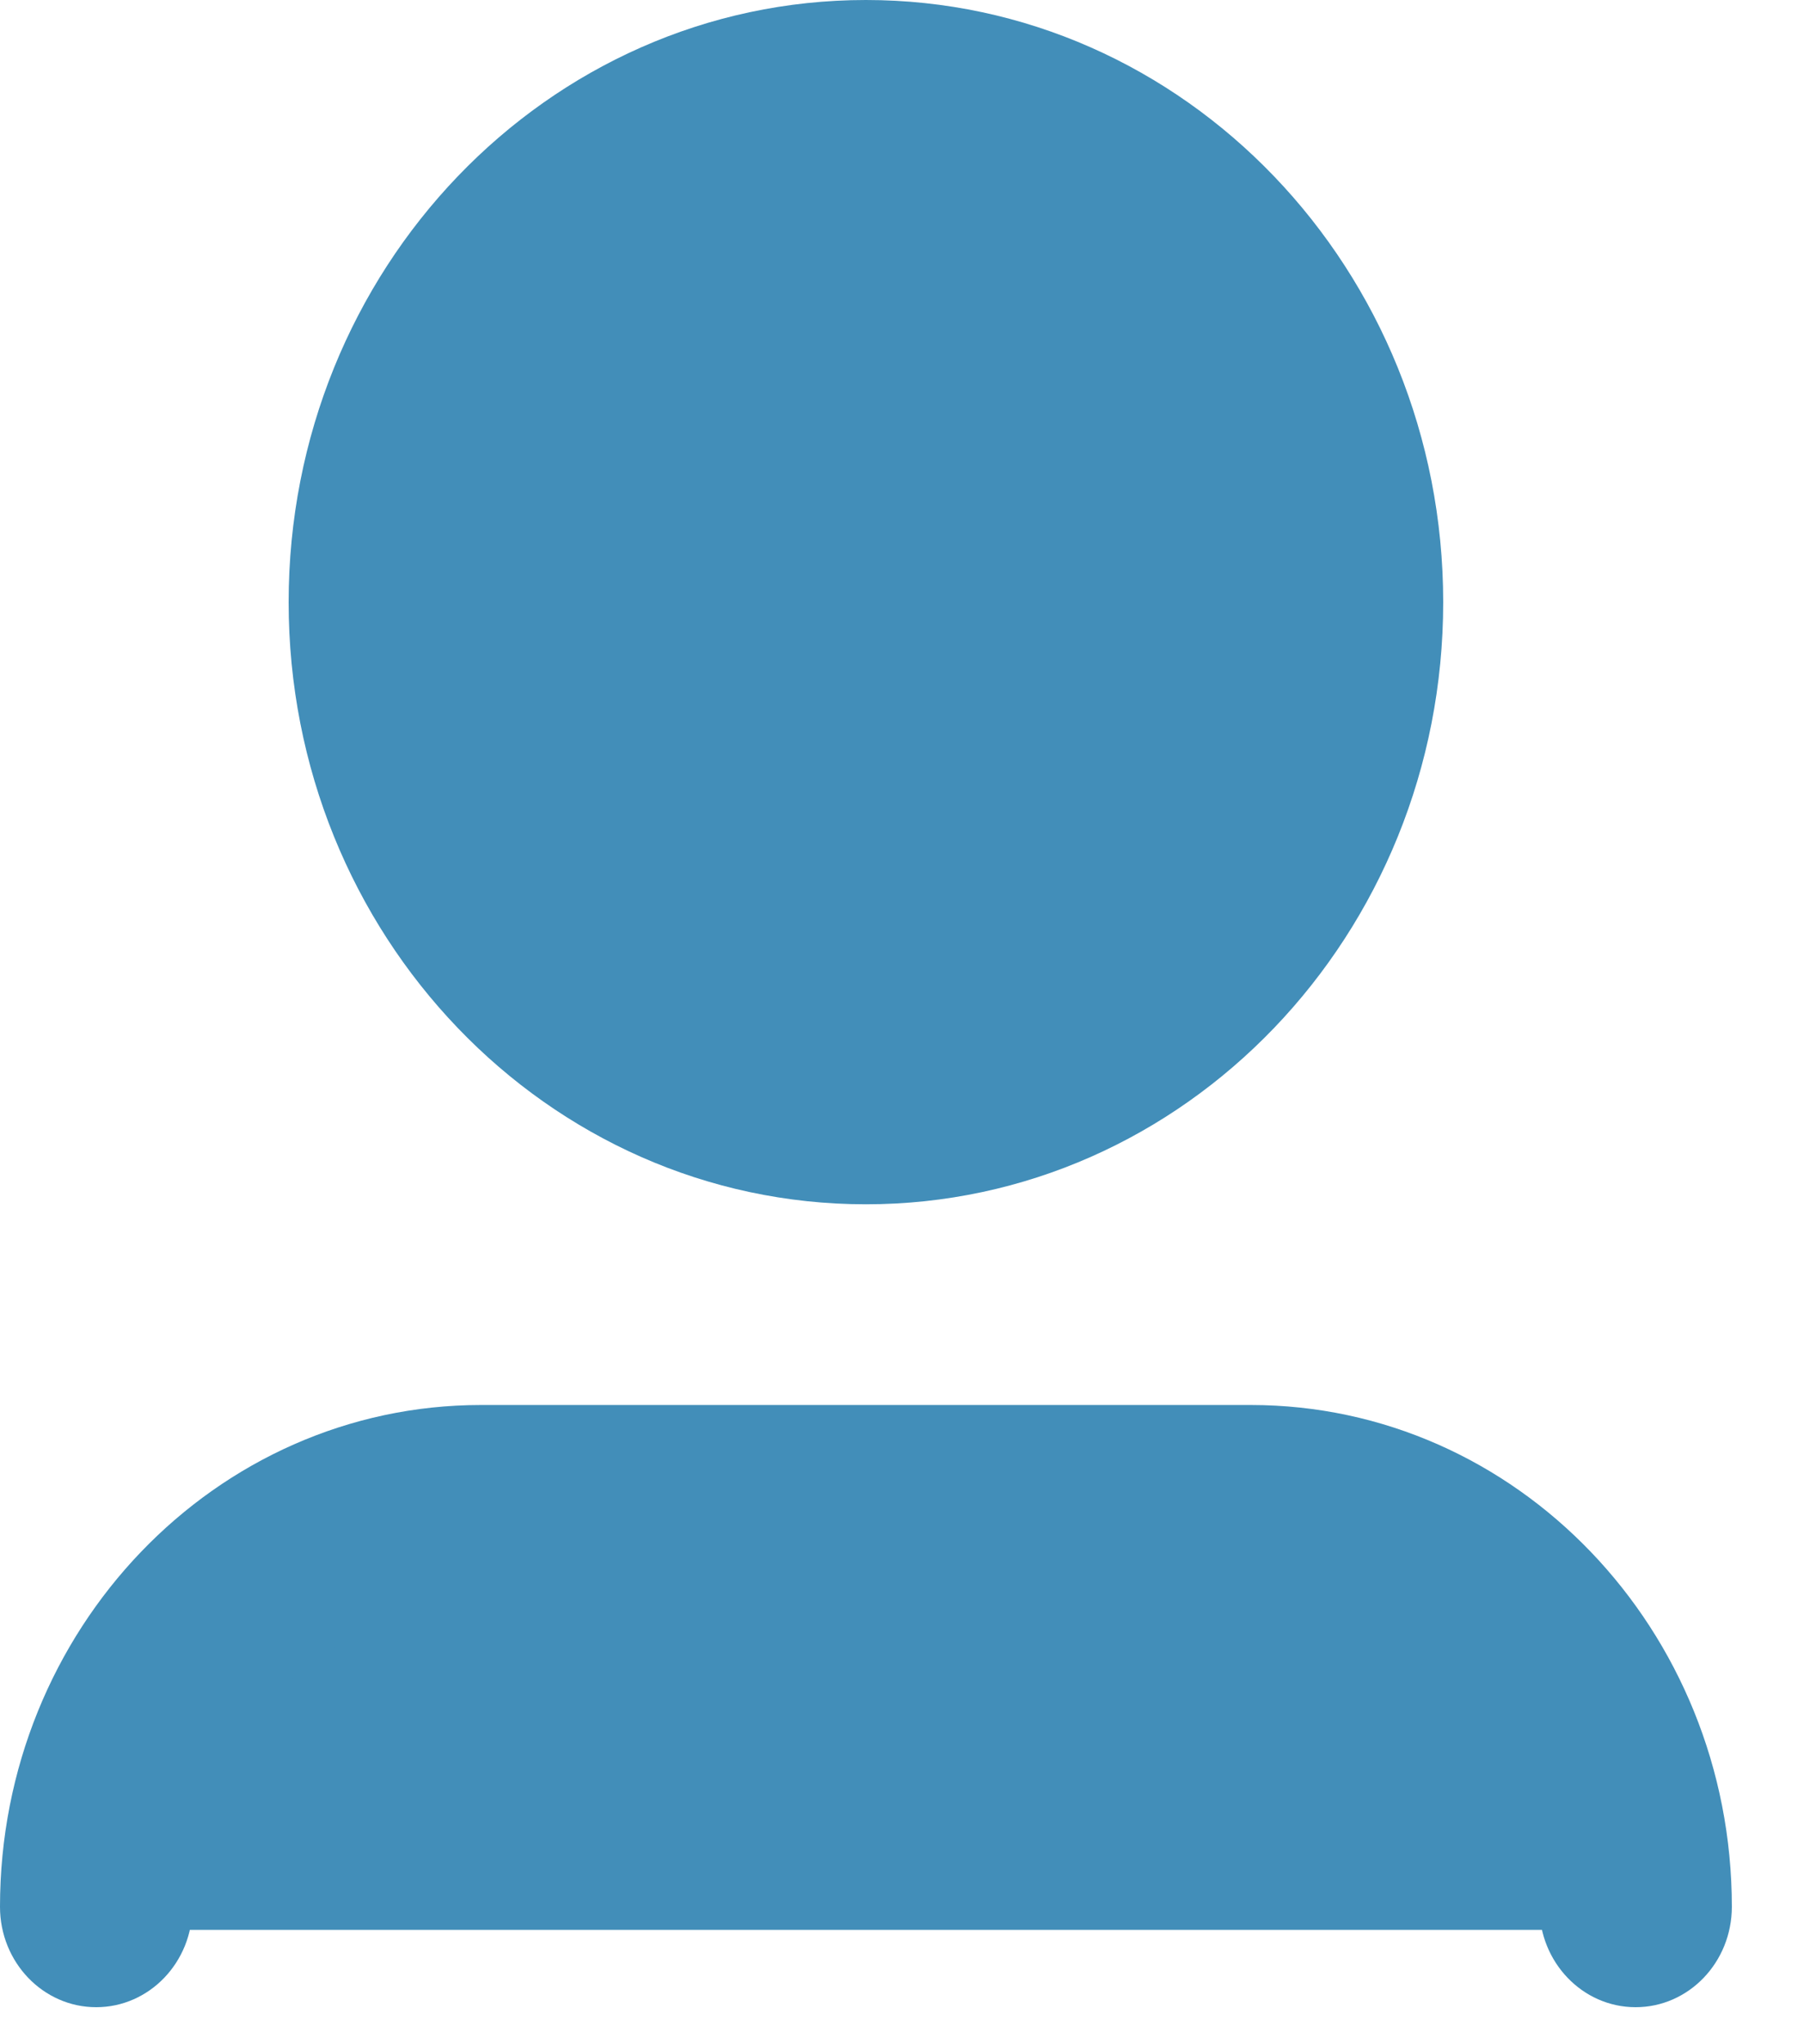
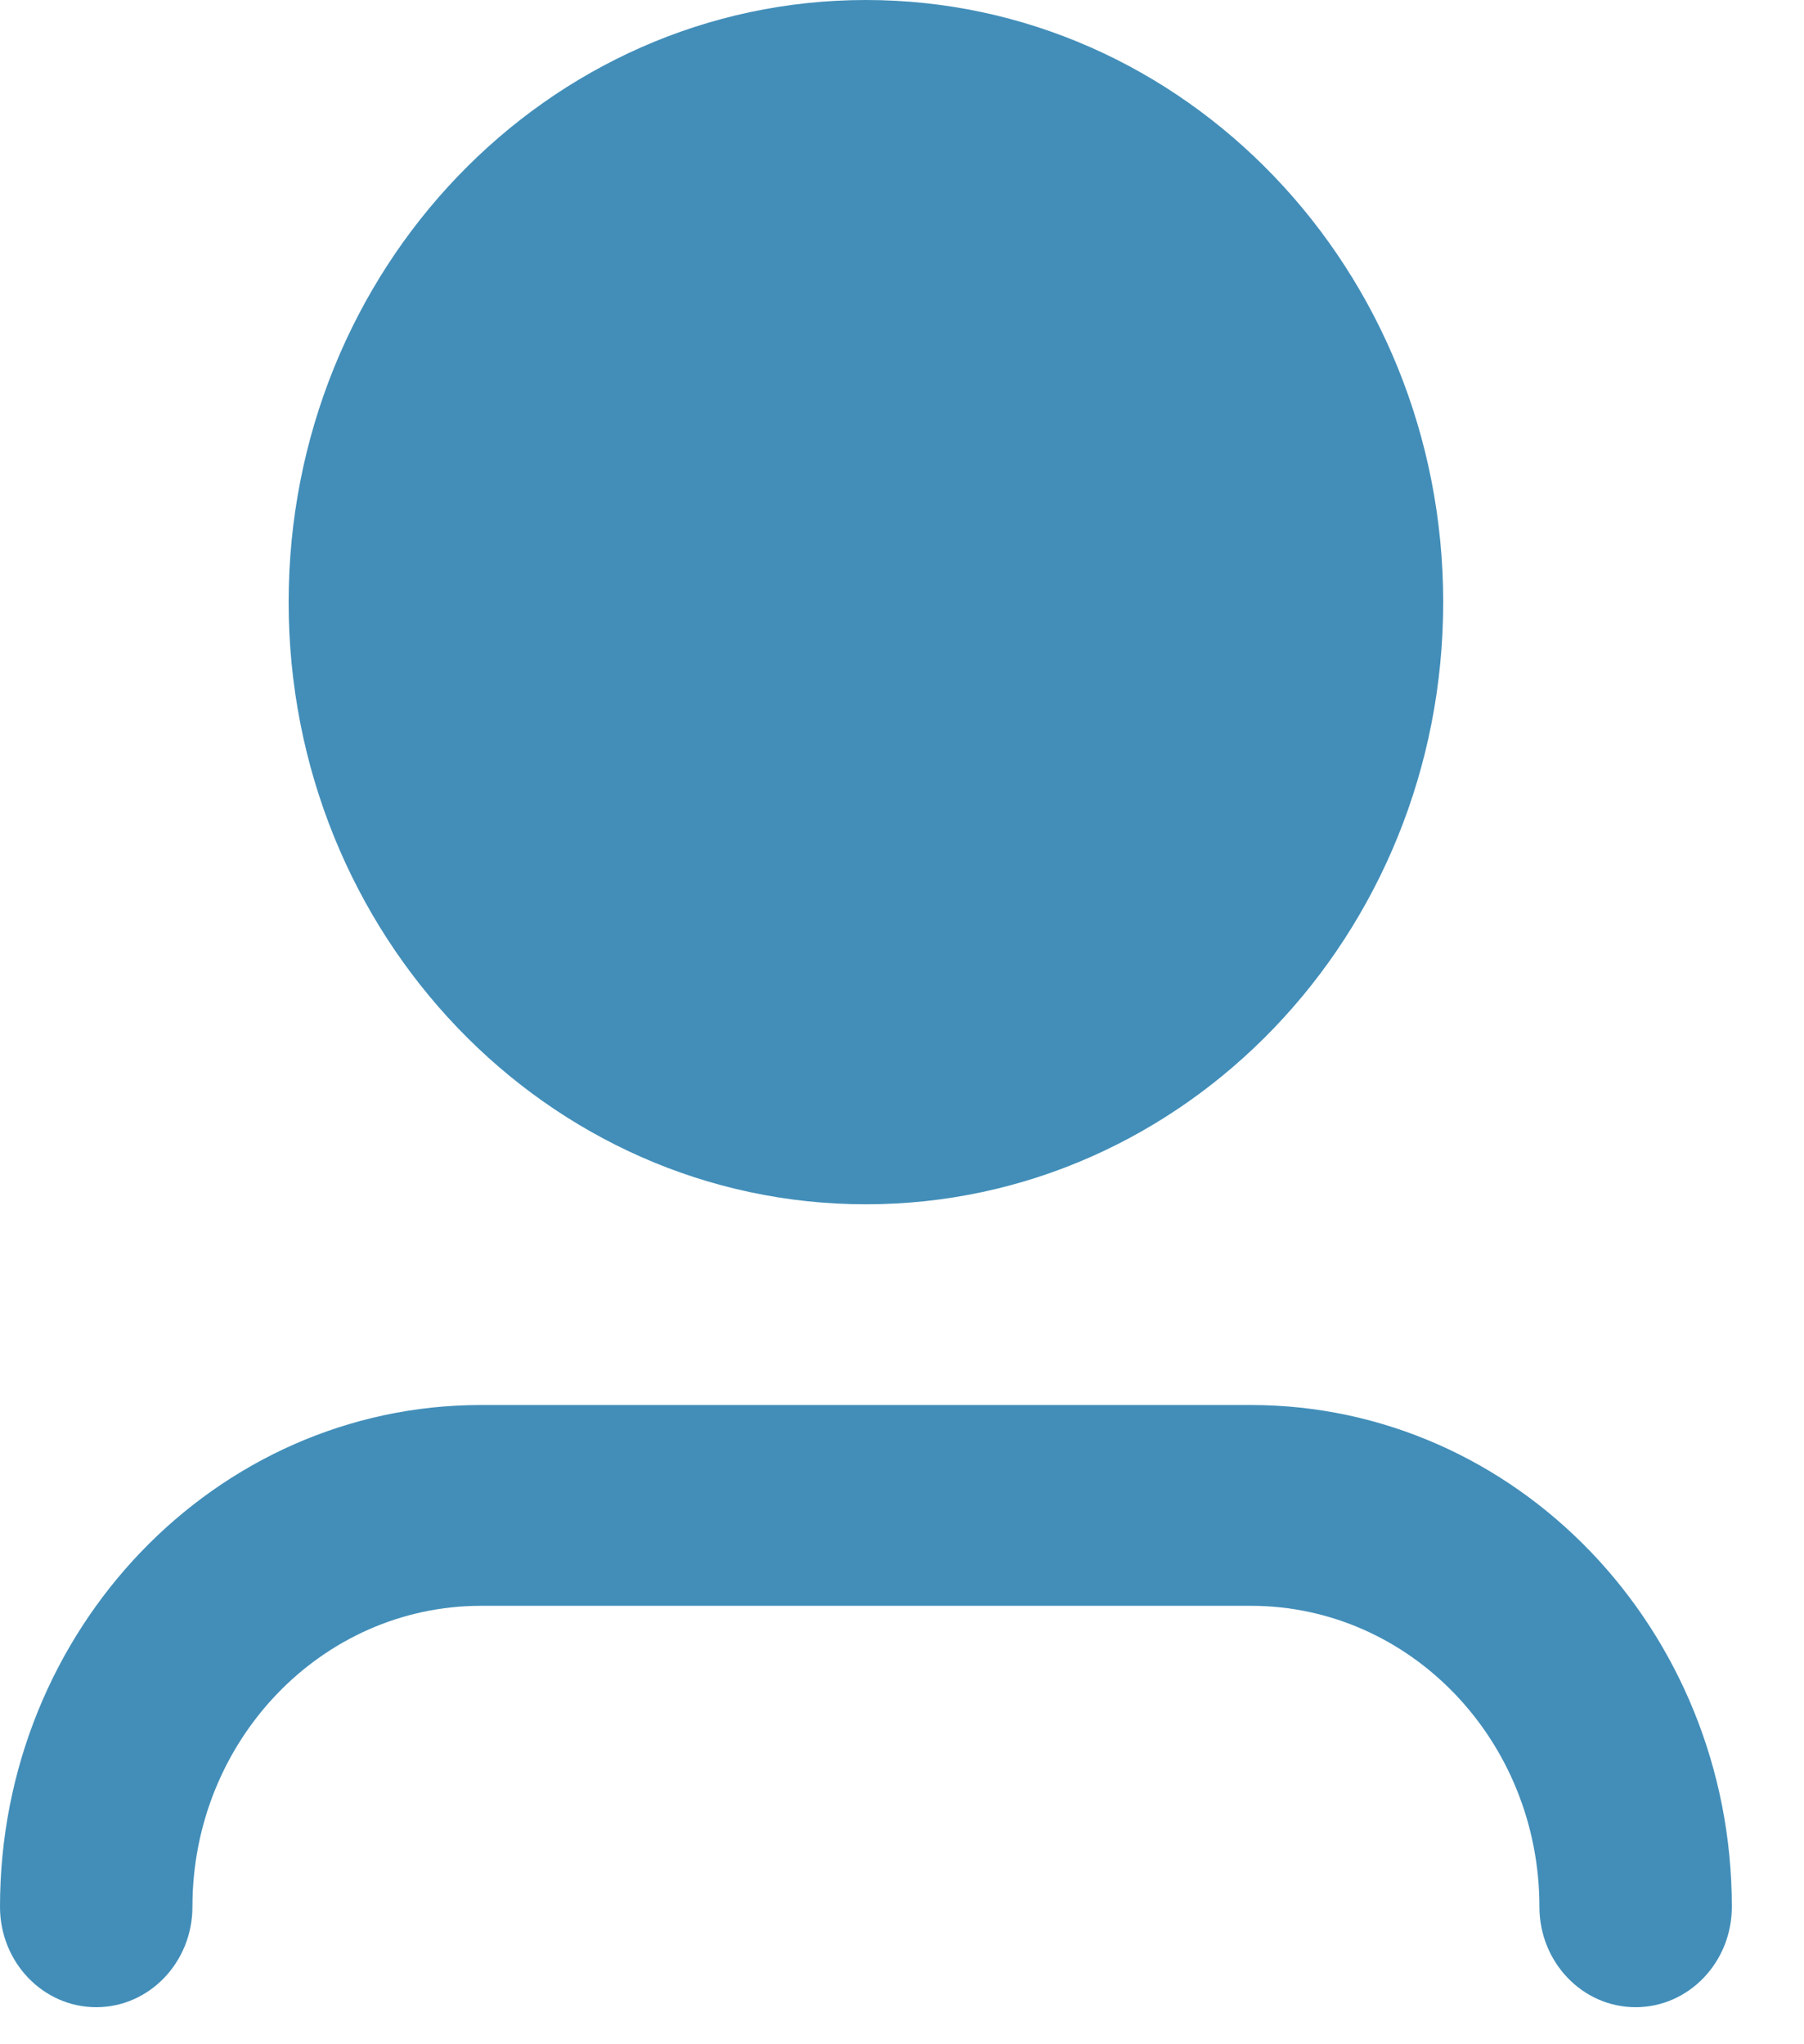
<svg xmlns="http://www.w3.org/2000/svg" width="15" height="17" viewBox="0 0 15 17" fill="none">
-   <path d="M1.96 13.049L3.88 12.049L12.04 12.549L13 16.049H1V14.049L1.96 13.049Z" fill="#428EB9" />
  <path d="M2.4 5.008C2.4 2.242 4.549 0 7.2 0C9.851 0 12 2.242 12 5.008C12 7.773 9.851 10.015 7.2 10.015C4.549 10.015 2.4 7.773 2.4 5.008ZM4 13.354C2.675 13.354 1.6 14.475 1.6 15.857C1.6 16.318 1.242 16.692 0.8 16.692C0.358 16.692 0 16.318 0 15.857C0 13.553 1.791 11.684 4 11.684H10.4C12.609 11.684 14.4 13.553 14.4 15.857C14.4 16.318 14.042 16.692 13.6 16.692C13.158 16.692 12.8 16.318 12.8 15.857C12.8 14.475 11.726 13.354 10.4 13.354H4Z" fill="#428EB9" />
</svg>